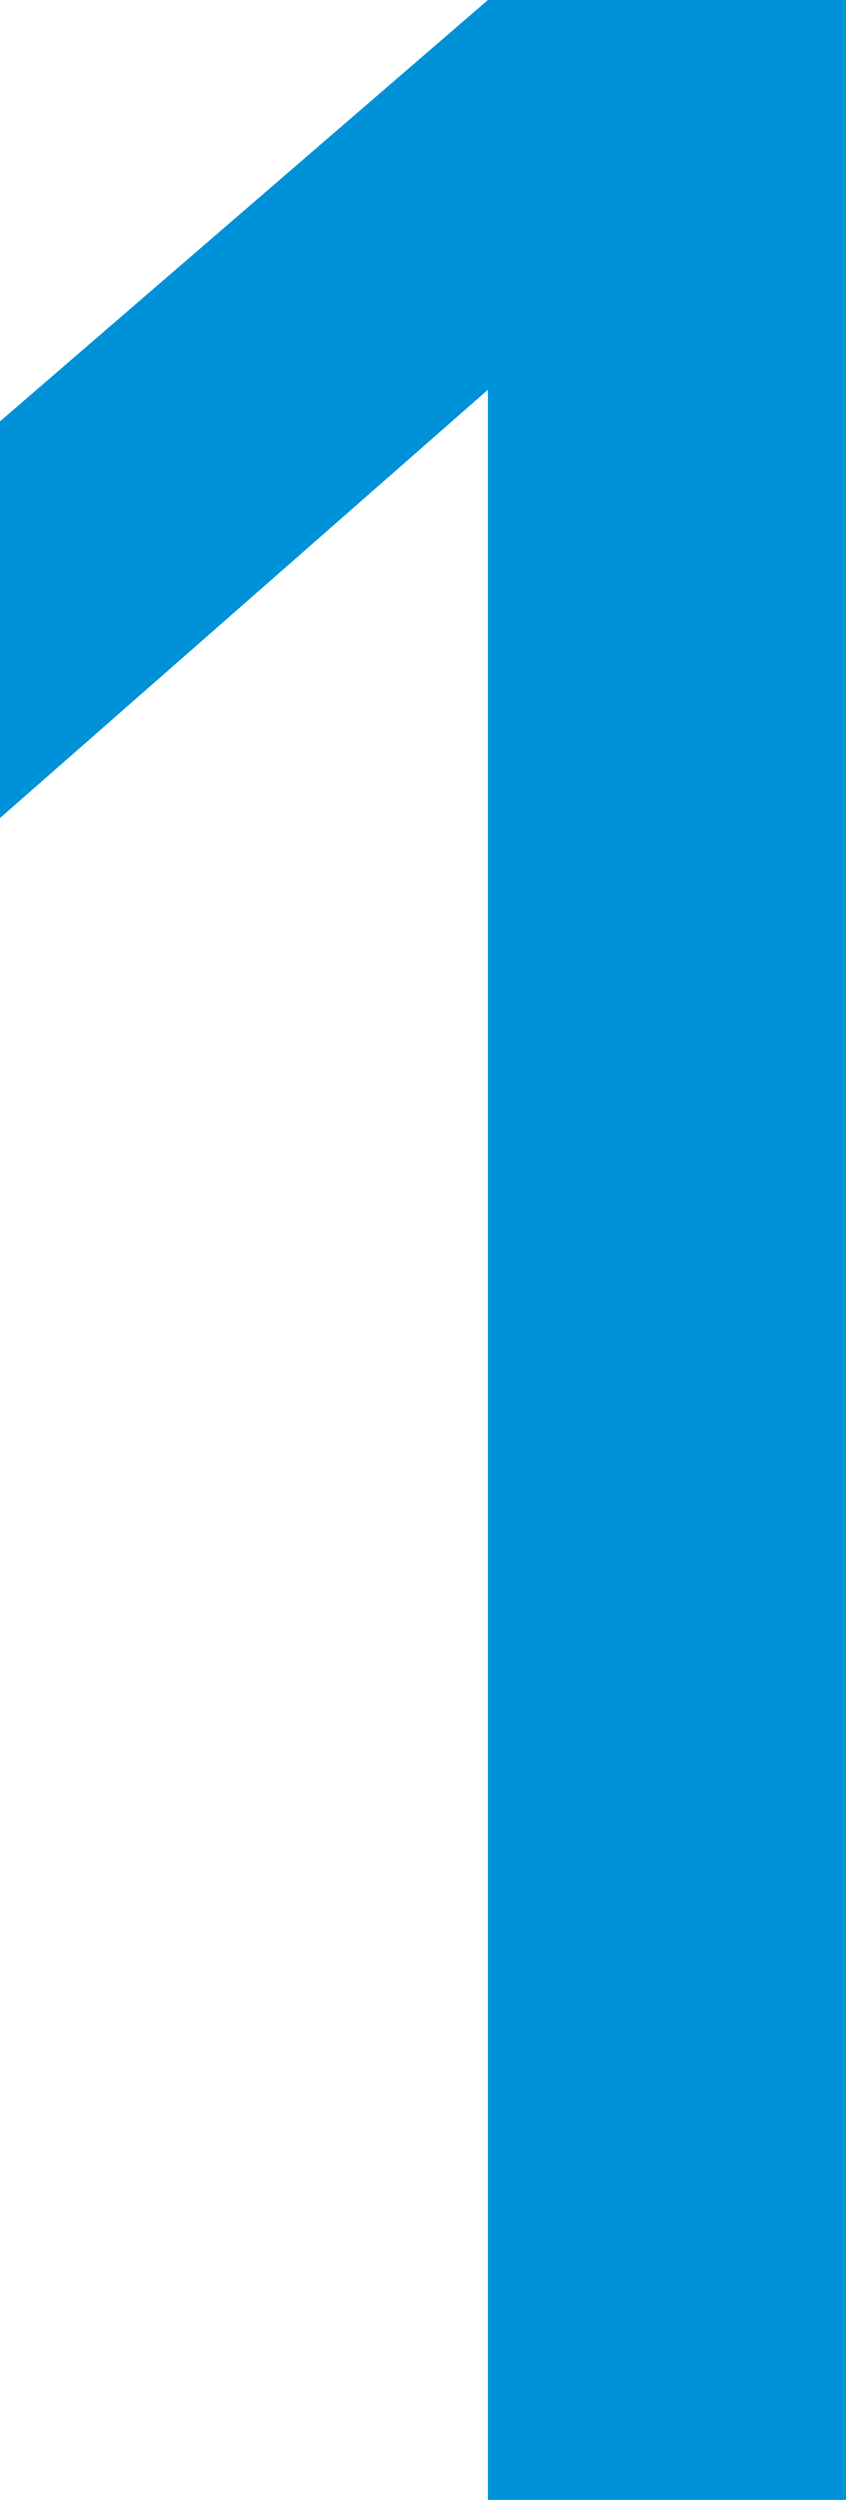
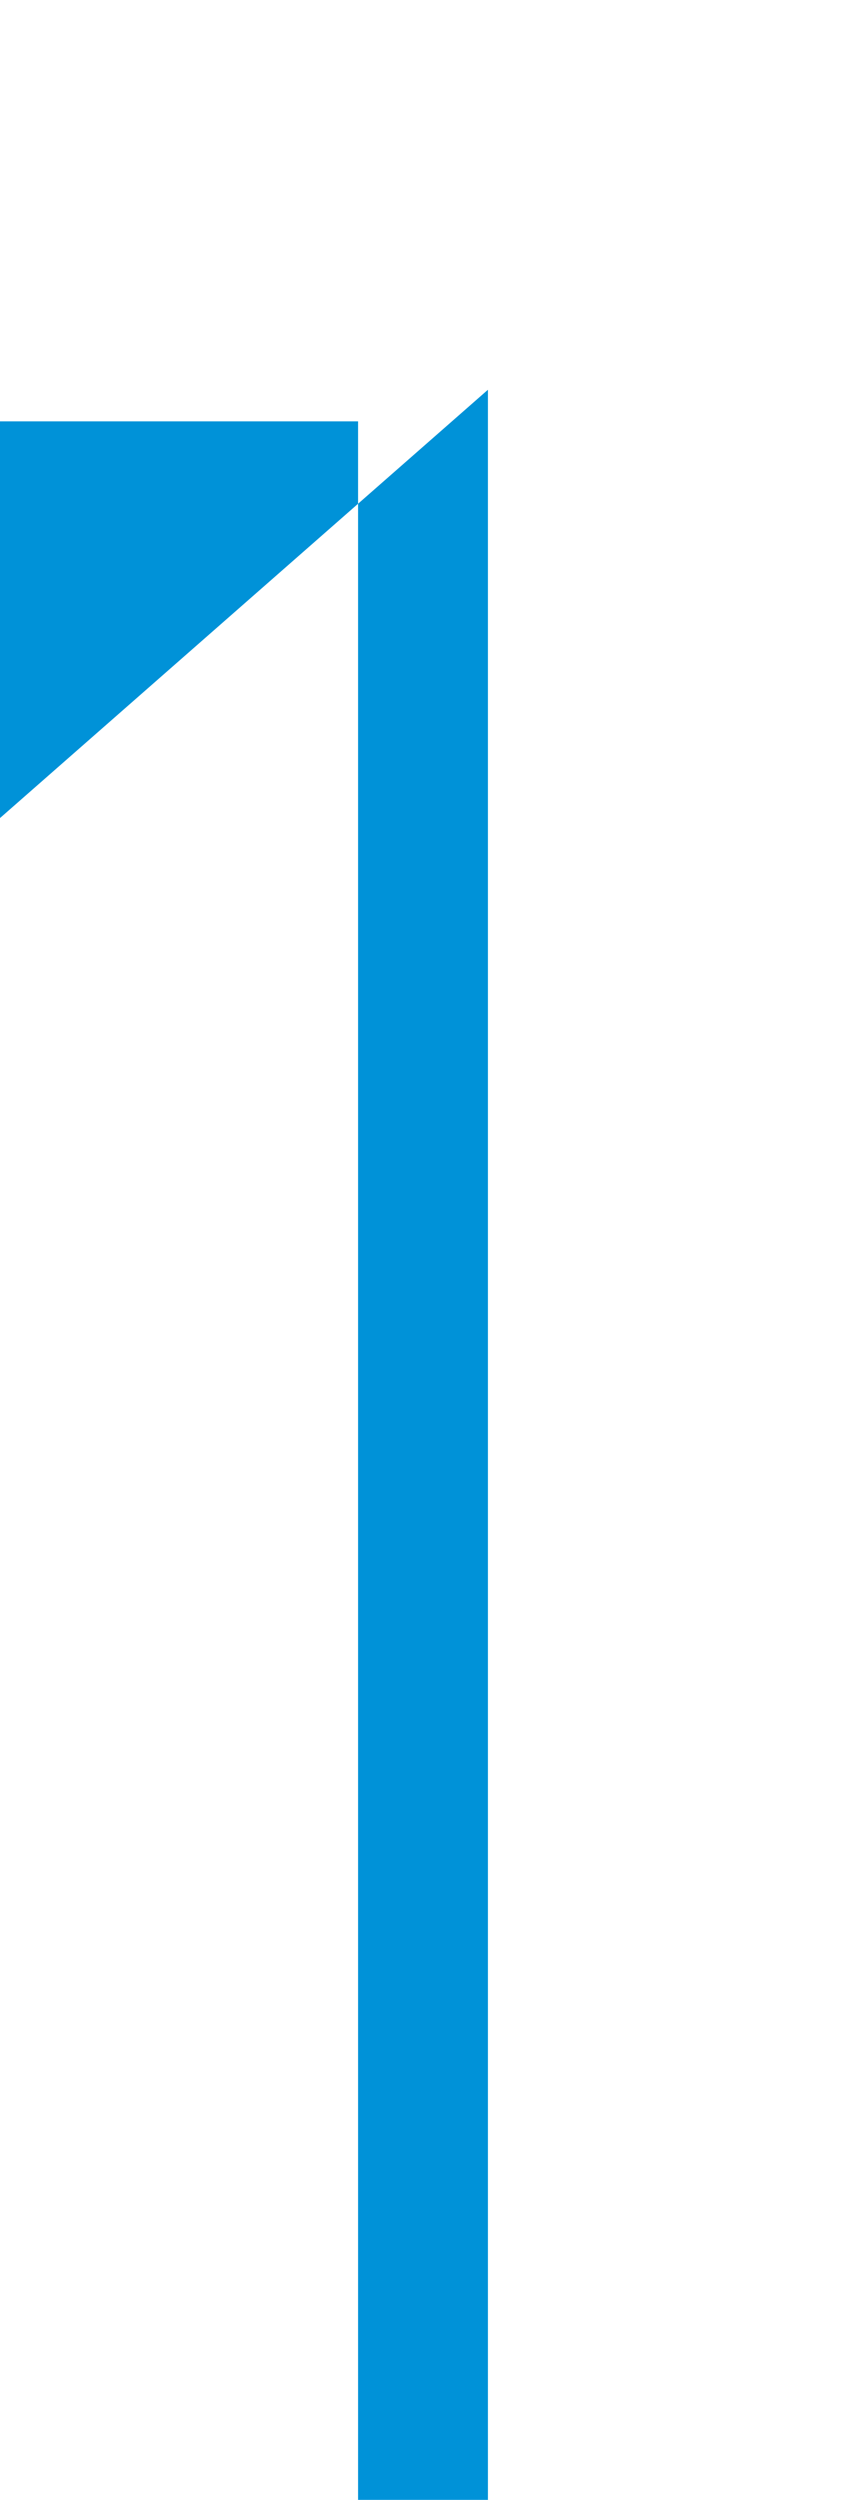
<svg xmlns="http://www.w3.org/2000/svg" viewBox="0 0 14.379 42.479">
  <defs>
    <style>.cls-1{fill:#0092d8;}</style>
  </defs>
  <title>no1_fudo</title>
  <g id="レイヤー_2" data-name="レイヤー 2">
    <g id="レイヤー_1-2" data-name="レイヤー 1">
-       <path class="cls-1" d="M8.293,42.479V6.623L0,13.901V7.16L8.293,0h6.086V42.479Z" />
+       <path class="cls-1" d="M8.293,42.479V6.623L0,13.901V7.16h6.086V42.479Z" />
    </g>
  </g>
</svg>